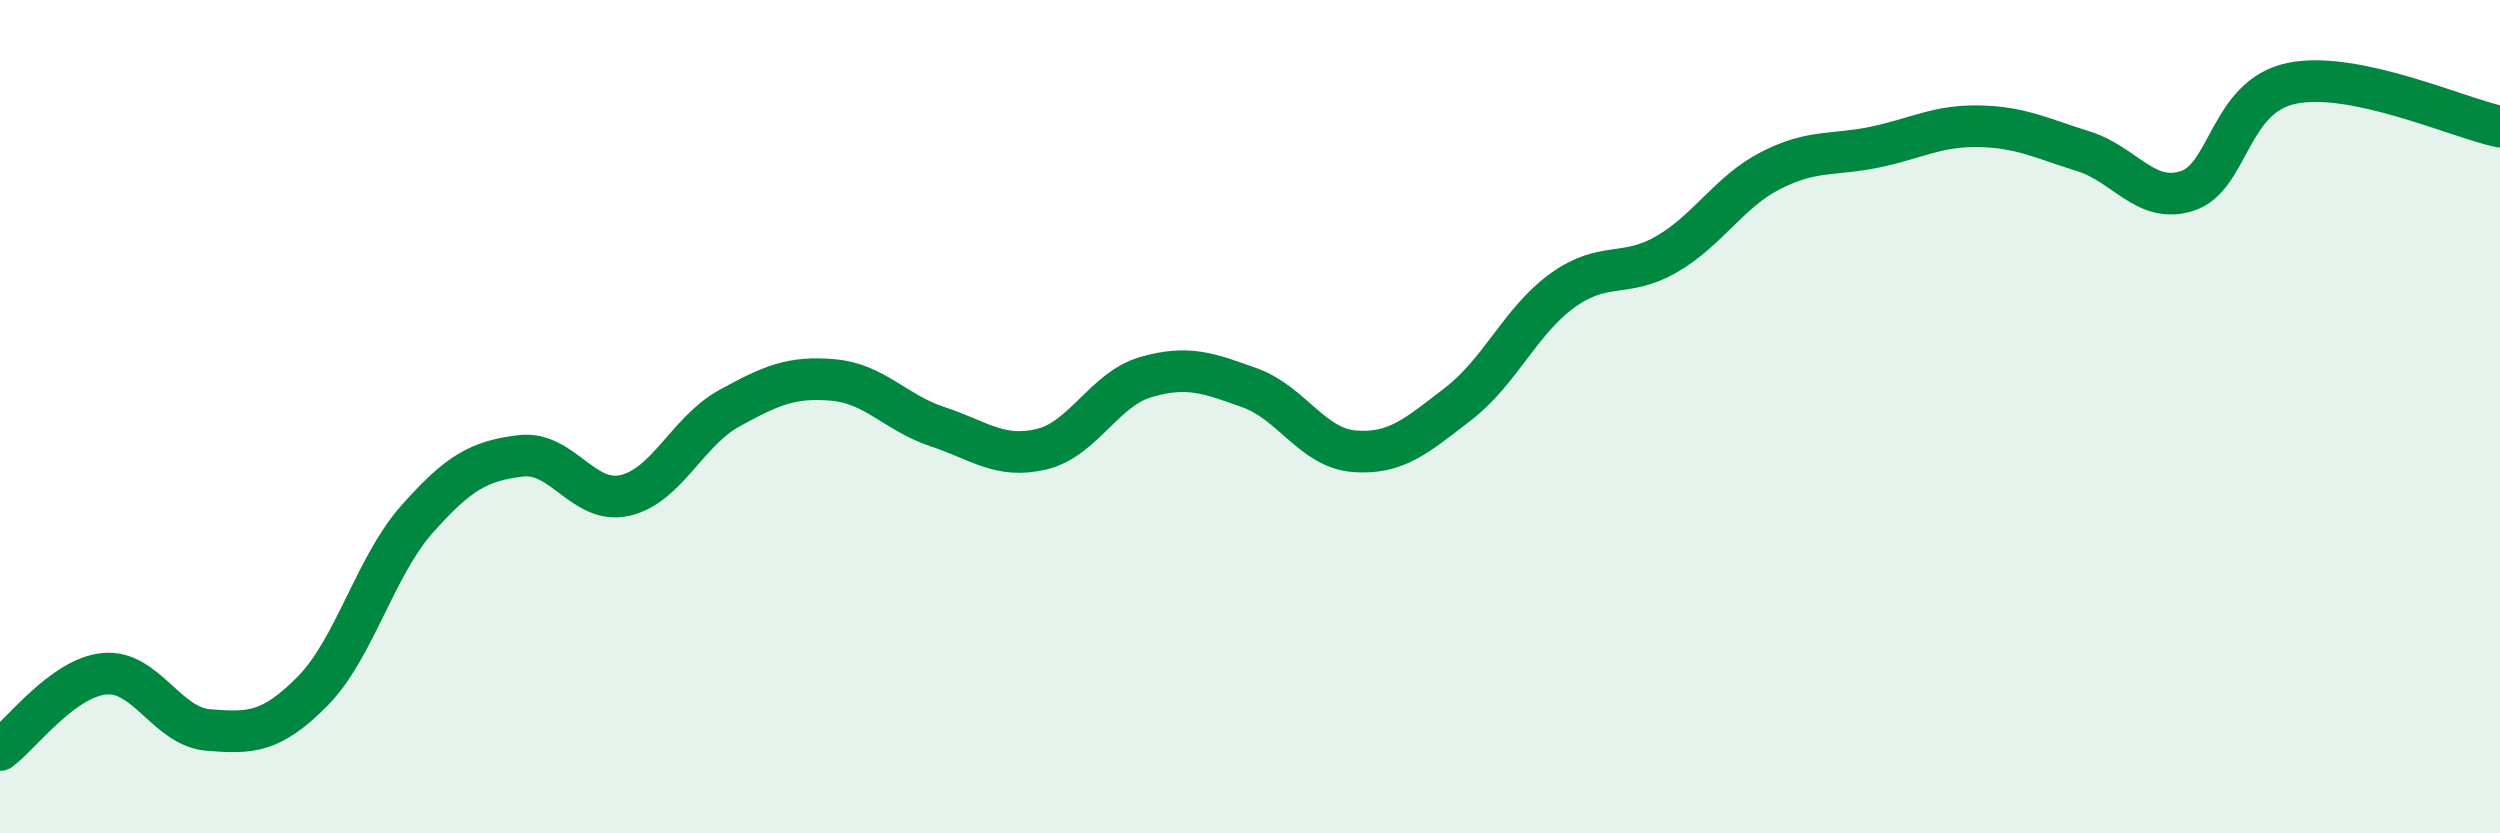
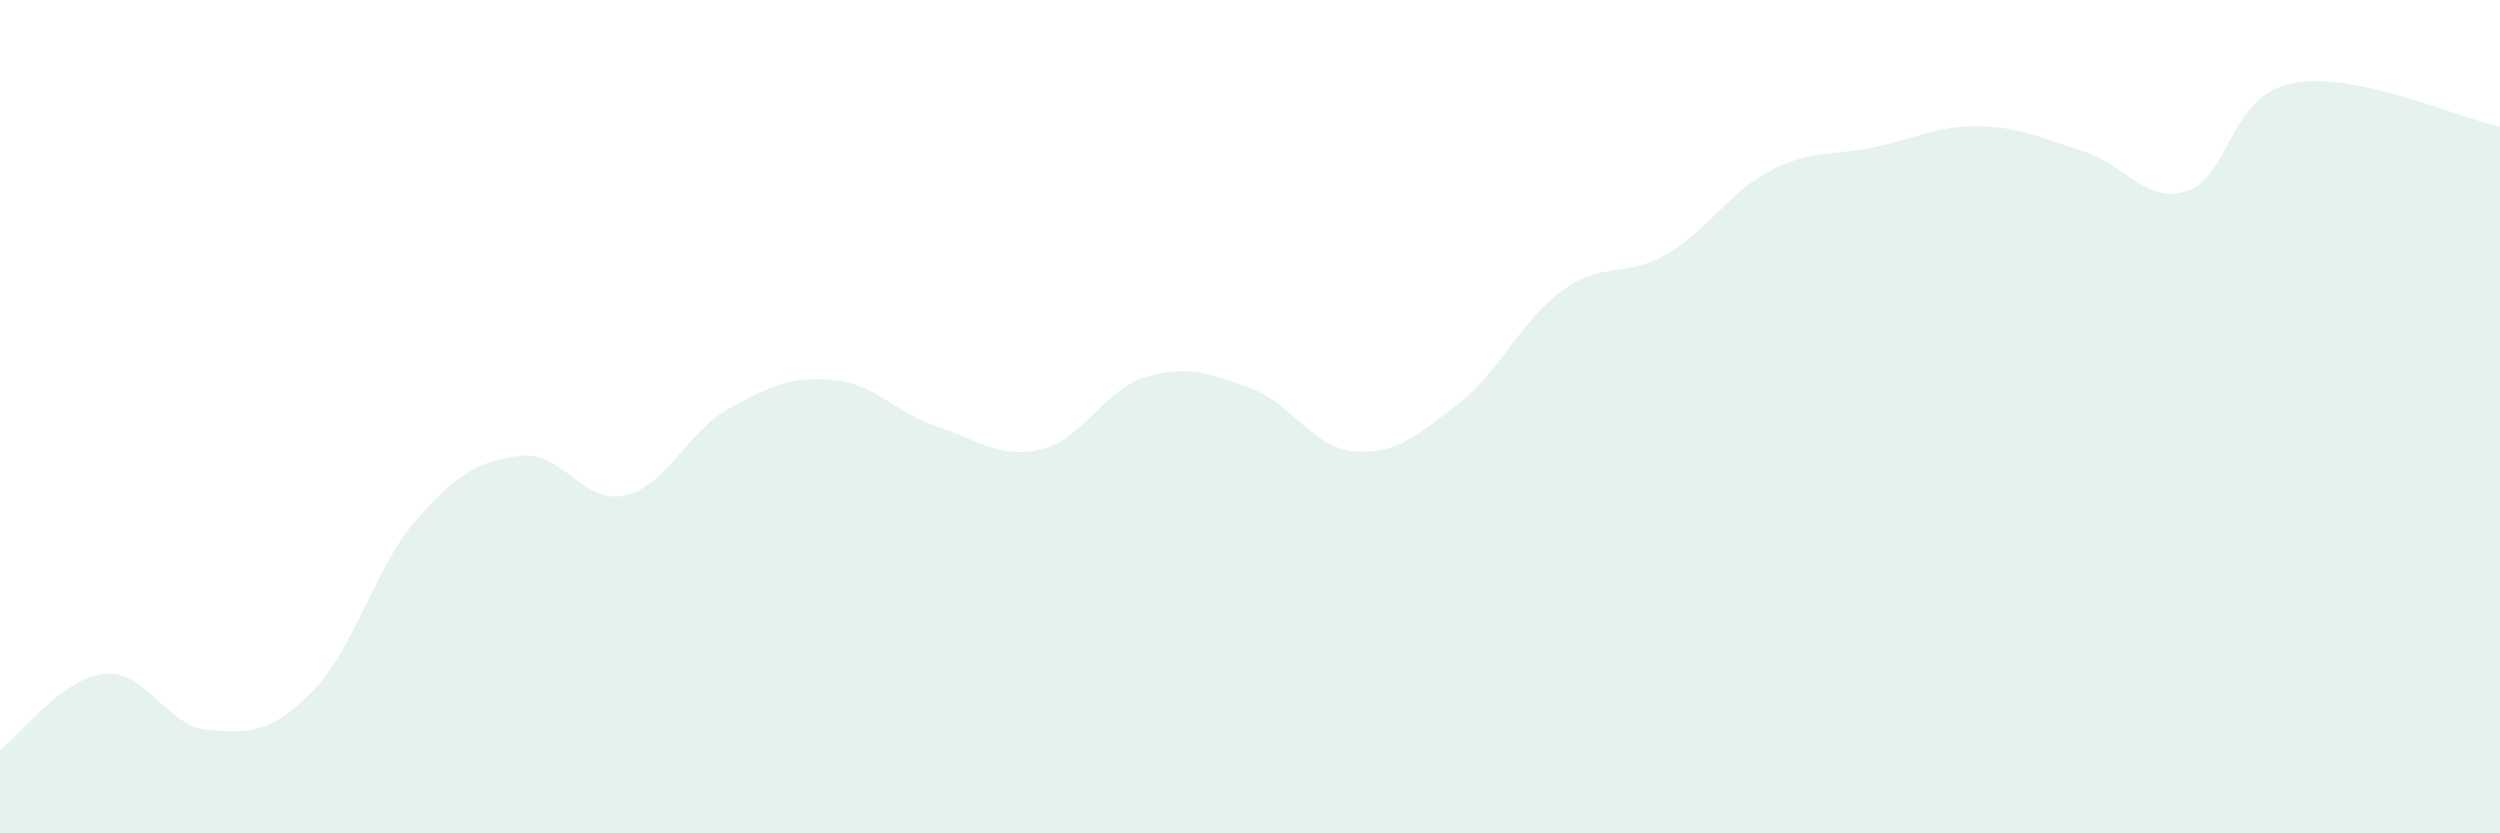
<svg xmlns="http://www.w3.org/2000/svg" width="60" height="20" viewBox="0 0 60 20">
  <path d="M 0,18 C 0.5,17.63 1.5,16.27 2.5,16.17 C 3.5,16.07 4,17.44 5,17.52 C 6,17.6 6.5,17.6 7.5,16.59 C 8.5,15.58 9,13.6 10,12.47 C 11,11.34 11.5,11.06 12.5,10.94 C 13.5,10.82 14,12.12 15,11.89 C 16,11.66 16.5,10.35 17.5,9.8 C 18.5,9.25 19,9.03 20,9.12 C 21,9.21 21.5,9.91 22.5,10.24 C 23.5,10.57 24,11.02 25,10.78 C 26,10.54 26.5,9.34 27.5,9.05 C 28.5,8.76 29,8.95 30,9.31 C 31,9.67 31.5,10.75 32.5,10.83 C 33.5,10.91 34,10.46 35,9.69 C 36,8.92 36.5,7.69 37.5,6.97 C 38.5,6.25 39,6.68 40,6.1 C 41,5.52 41.5,4.6 42.5,4.09 C 43.5,3.58 44,3.74 45,3.53 C 46,3.32 46.5,3.01 47.5,3.03 C 48.5,3.05 49,3.32 50,3.63 C 51,3.94 51.5,4.91 52.5,4.58 C 53.5,4.25 53.5,2.31 55,2 C 56.5,1.69 59,2.83 60,3.04L60 20L0 20Z" fill="#008740" opacity="0.1" stroke-linecap="round" stroke-linejoin="round" />
-   <path d="M 0,18 C 0.5,17.63 1.5,16.27 2.5,16.17 C 3.5,16.07 4,17.44 5,17.52 C 6,17.6 6.5,17.6 7.5,16.59 C 8.5,15.58 9,13.6 10,12.47 C 11,11.34 11.5,11.06 12.5,10.94 C 13.5,10.82 14,12.12 15,11.89 C 16,11.66 16.5,10.35 17.5,9.8 C 18.5,9.25 19,9.03 20,9.12 C 21,9.21 21.5,9.91 22.5,10.24 C 23.5,10.57 24,11.02 25,10.78 C 26,10.54 26.5,9.34 27.5,9.05 C 28.5,8.76 29,8.95 30,9.31 C 31,9.67 31.5,10.75 32.5,10.83 C 33.5,10.91 34,10.46 35,9.69 C 36,8.92 36.5,7.69 37.5,6.97 C 38.5,6.25 39,6.68 40,6.1 C 41,5.52 41.5,4.6 42.5,4.09 C 43.5,3.58 44,3.74 45,3.53 C 46,3.32 46.5,3.01 47.5,3.03 C 48.5,3.05 49,3.32 50,3.63 C 51,3.94 51.5,4.91 52.5,4.58 C 53.5,4.25 53.5,2.31 55,2 C 56.5,1.69 59,2.83 60,3.04" stroke="#008740" stroke-width="1" fill="none" stroke-linecap="round" stroke-linejoin="round" />
</svg>